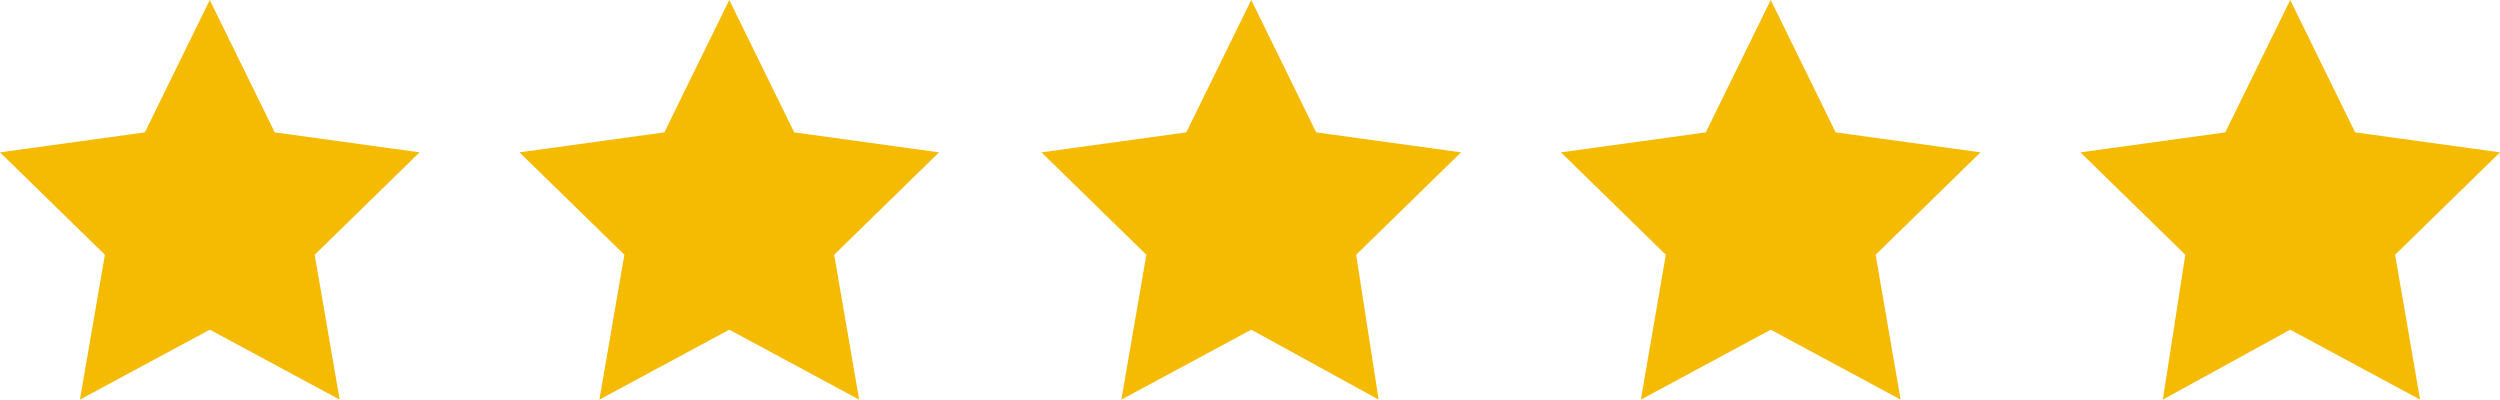
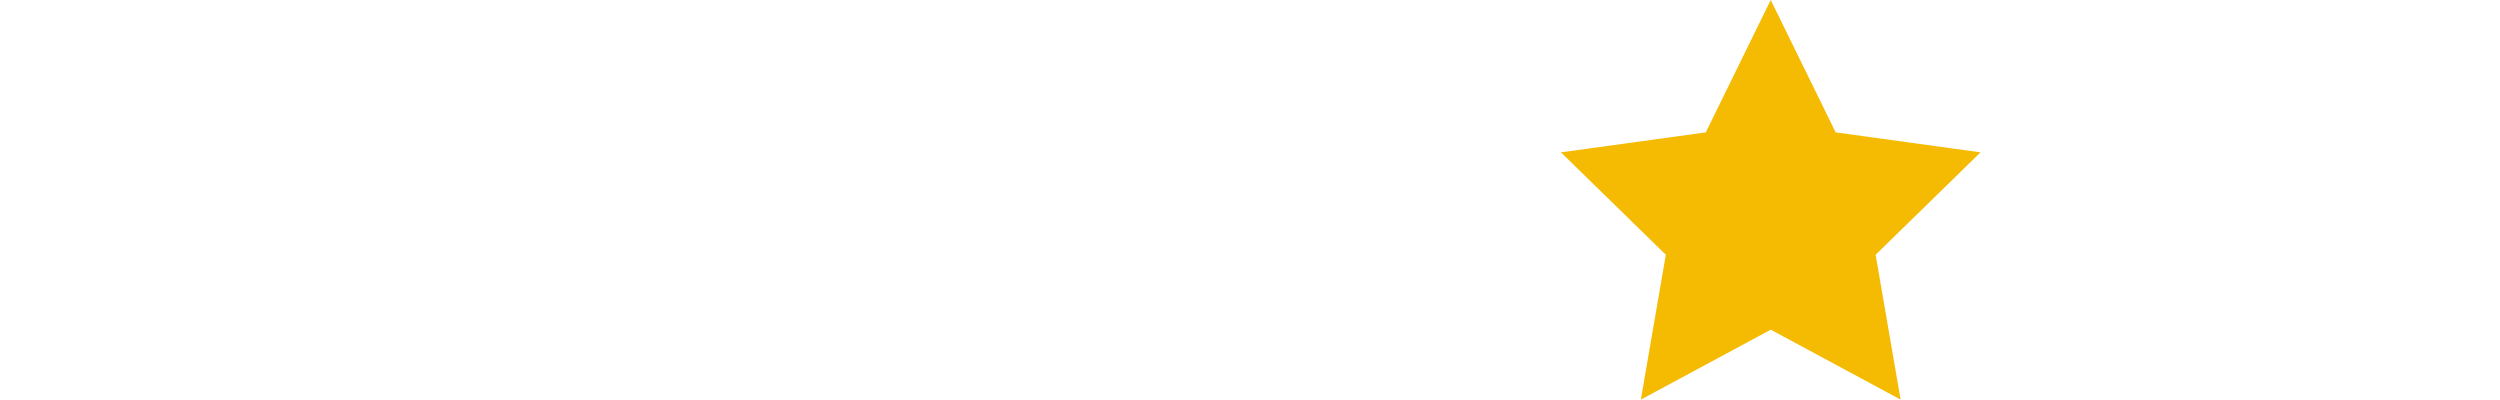
<svg xmlns="http://www.w3.org/2000/svg" version="1.1" id="Layer_1" x="0px" y="0px" width="100.1px" height="16px" viewBox="0 0 100.1 16" style="enable-background:new 0 0 100.1 16;" xml:space="preserve">
  <style type="text/css">
	.st0{fill:#F5BA02;}
</style>
  <g>
-     <polygon class="st0" points="8.4,0 11,5.3 16.8,6.1 12.6,10.2 13.6,16 8.4,13.2 3.2,16 4.2,10.2 0,6.1 5.8,5.3  " />
-     <polygon class="st0" points="29.2,0 31.8,5.3 37.6,6.1 33.4,10.2 34.4,16 29.2,13.2 24,16 25,10.2 20.8,6.1 26.6,5.3  " />
-     <polygon class="st0" points="50.1,0 52.7,5.3 58.5,6.1 54.3,10.2 55.2,16 50.1,13.2 44.9,16 45.9,10.2 41.7,6.1 47.5,5.3  " />
    <polygon class="st0" points="70.9,0 73.5,5.3 79.3,6.1 75.1,10.2 76.1,16 70.9,13.2 65.7,16 66.7,10.2 62.5,6.1 68.3,5.3  " />
-     <polygon class="st0" points="91.7,0 94.3,5.3 100.1,6.1 95.9,10.2 96.9,16 91.7,13.2 86.6,16 87.5,10.2 83.3,6.1 89.1,5.3  " />
  </g>
</svg>